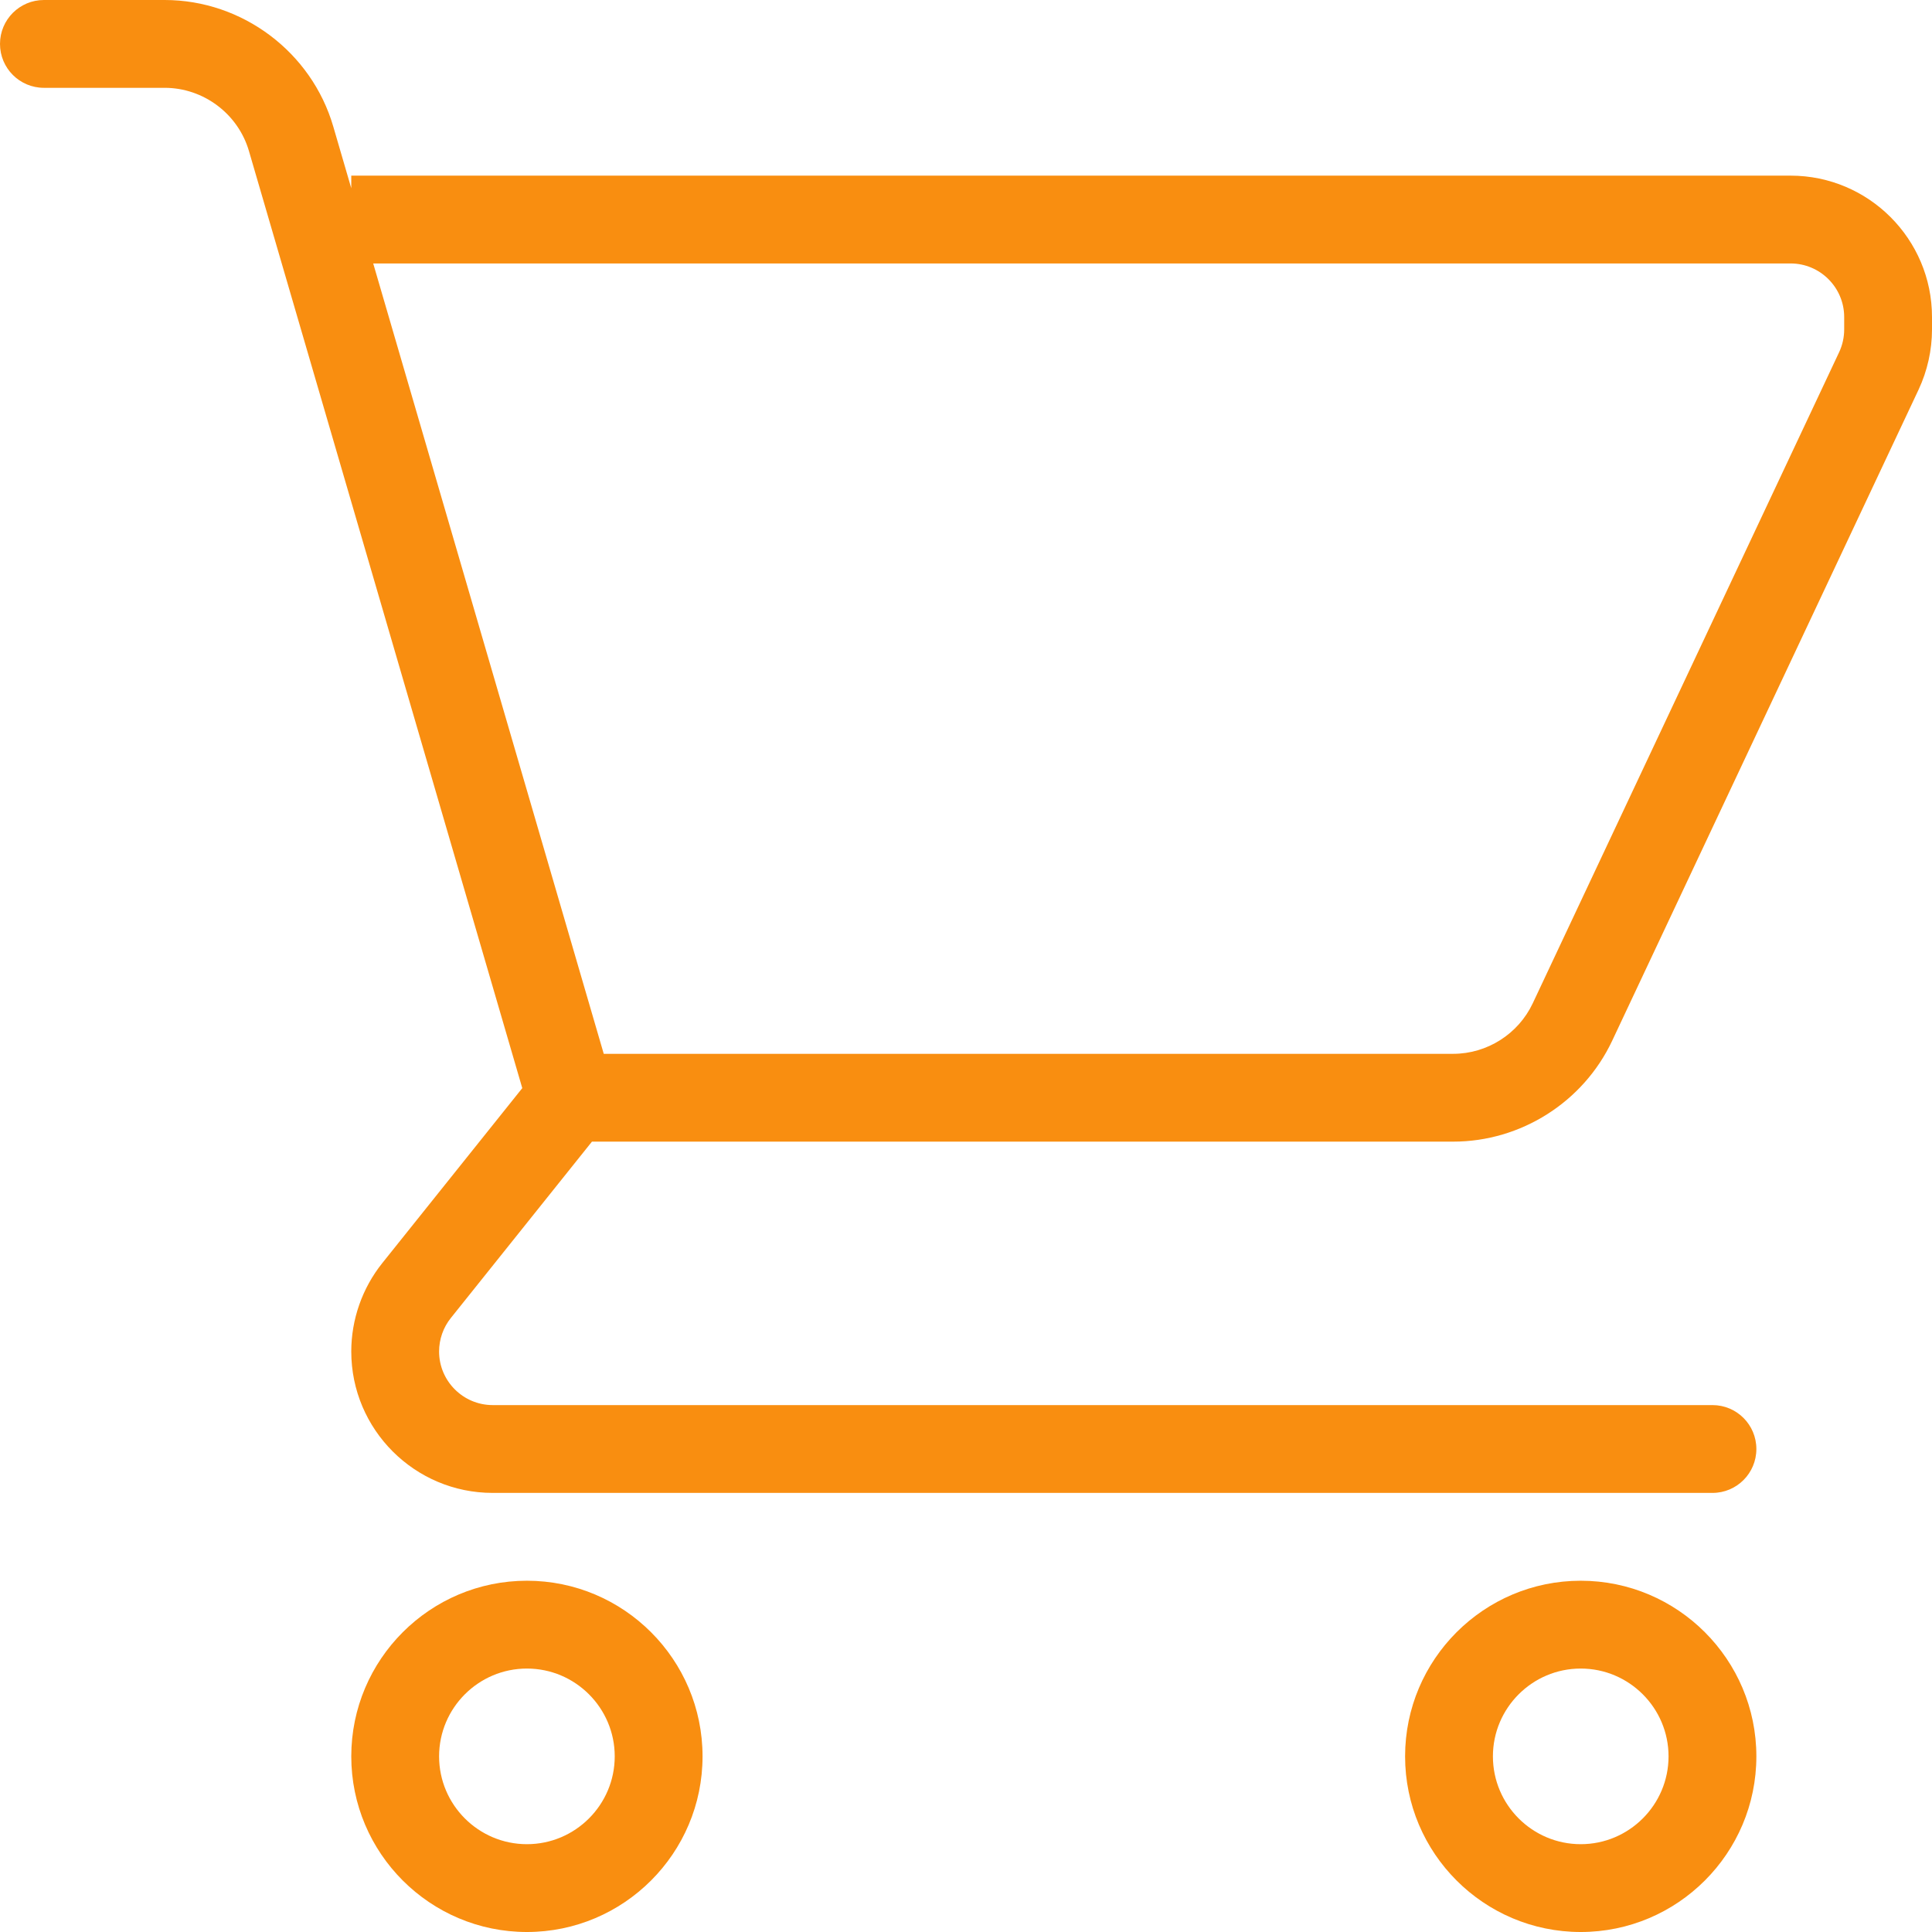
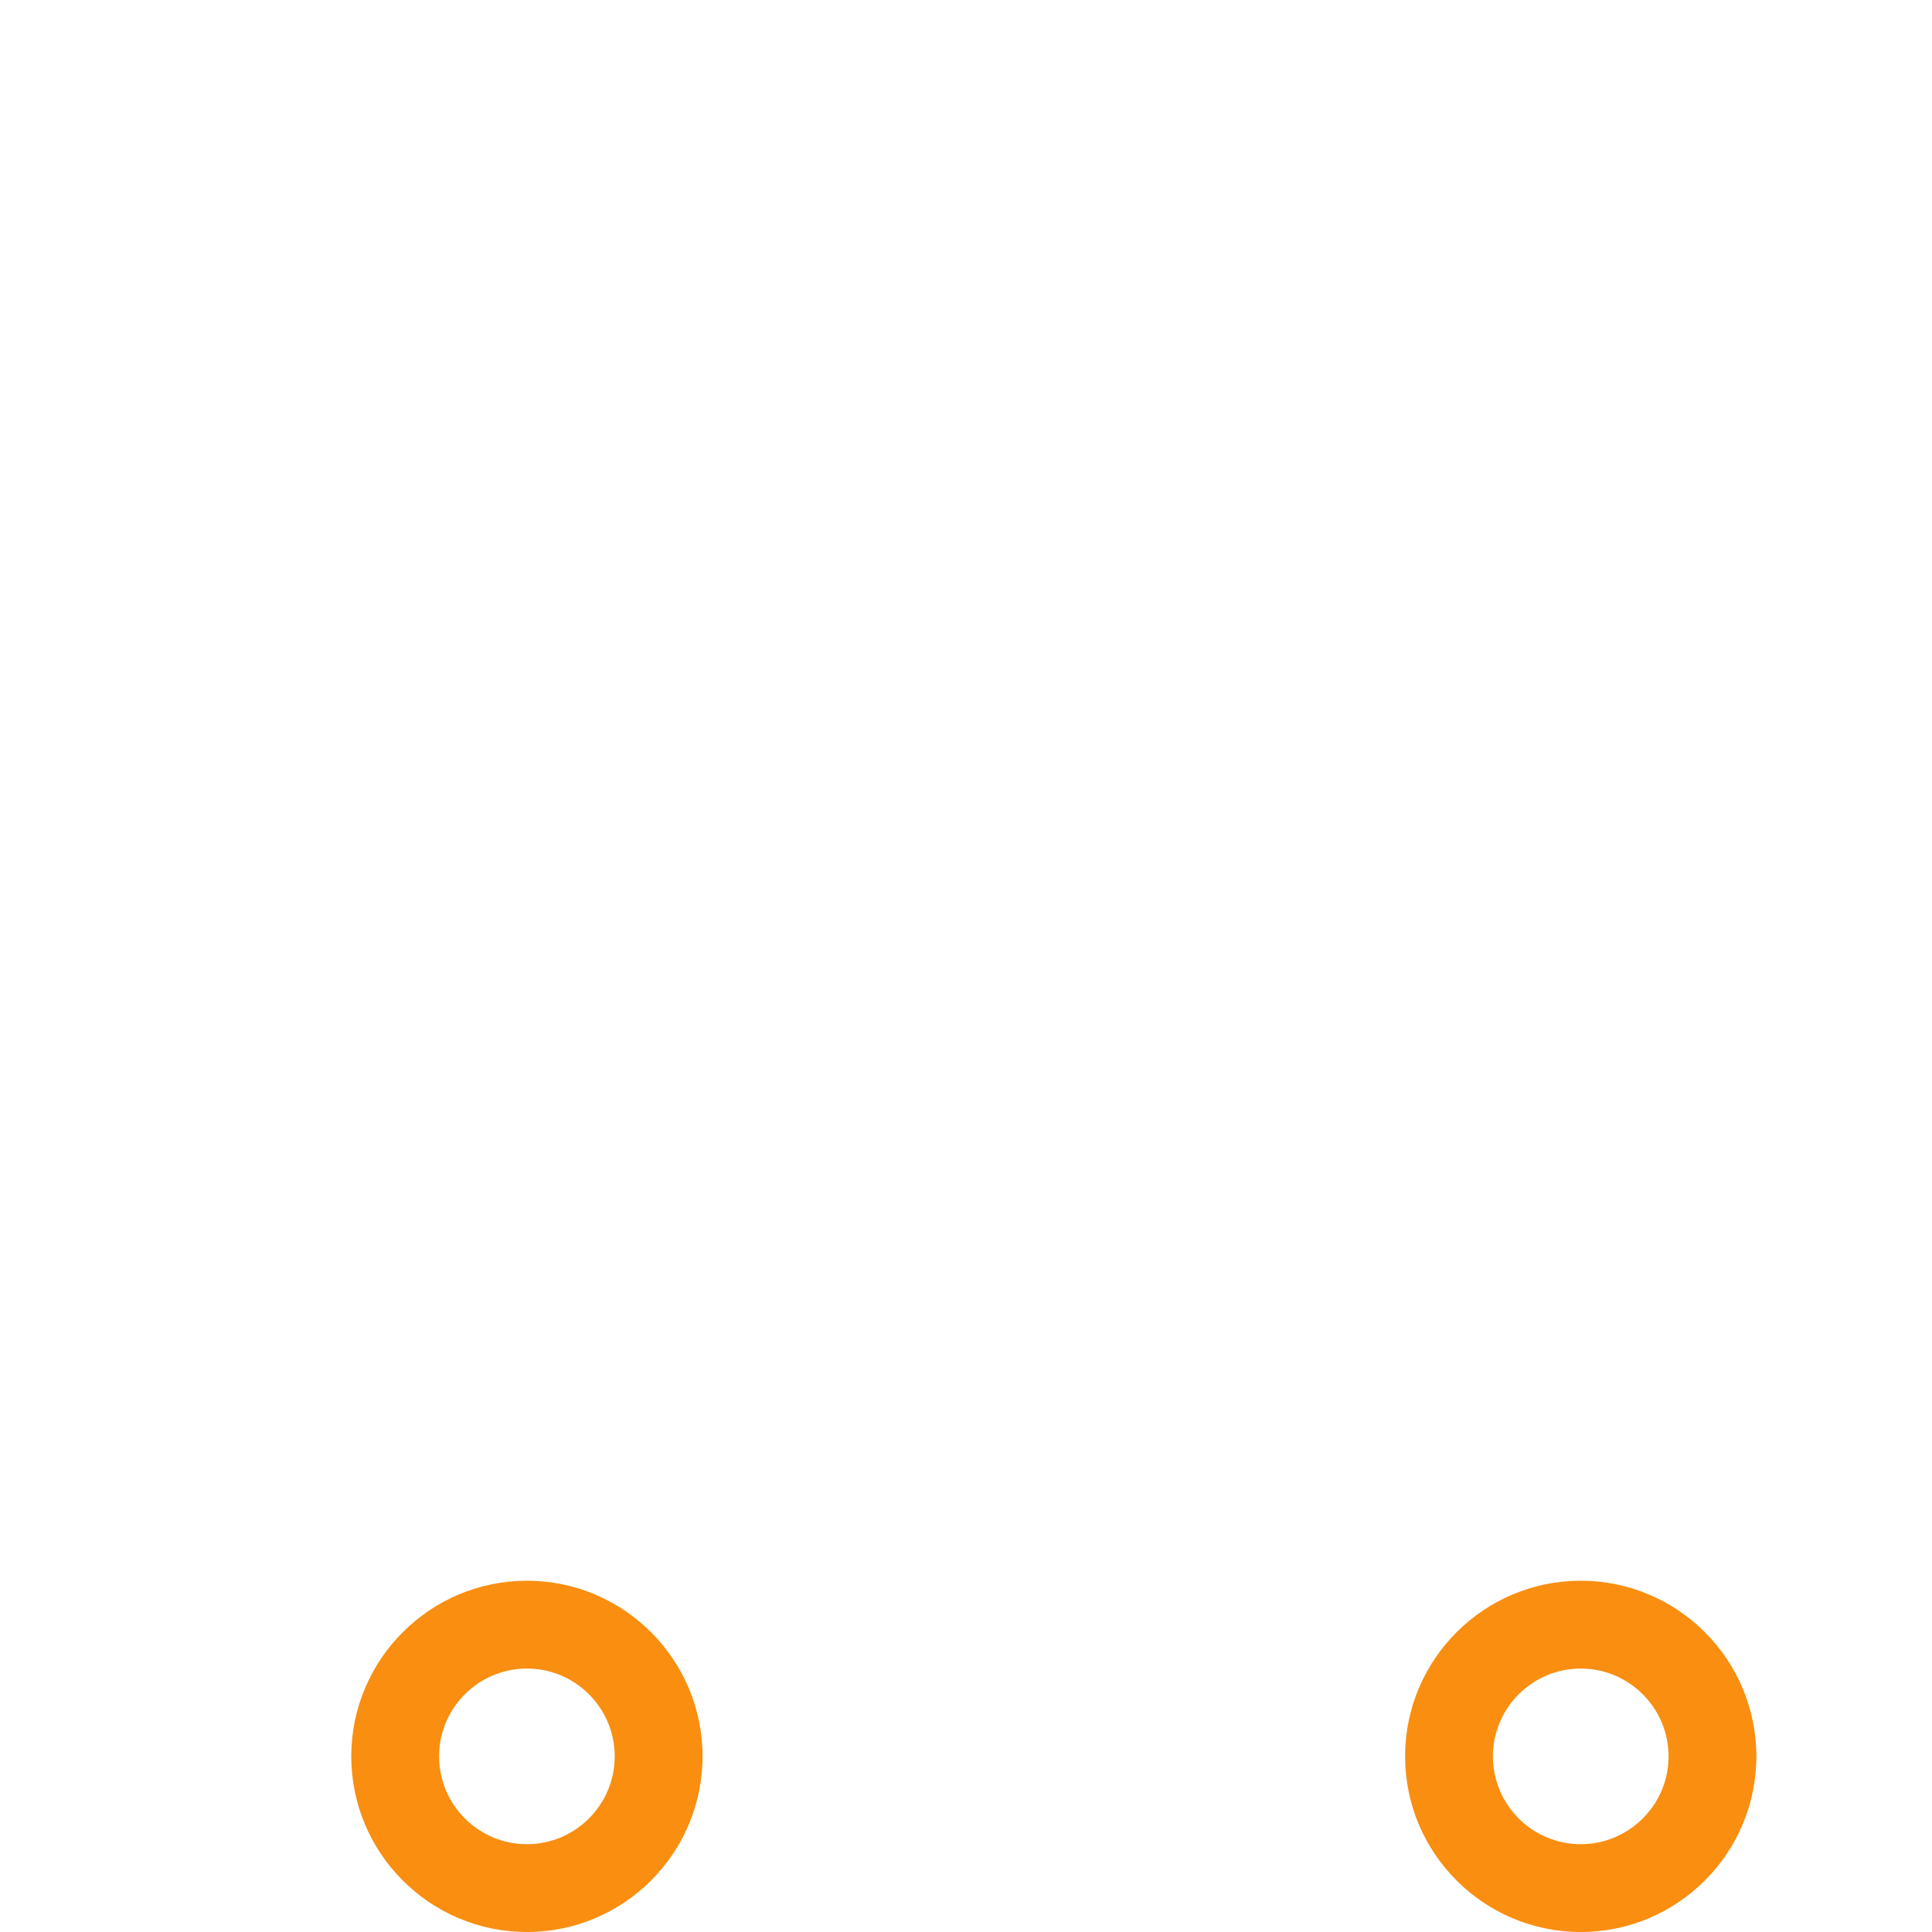
<svg xmlns="http://www.w3.org/2000/svg" version="1.1" id="Layer_1" x="0px" y="0px" viewBox="0 0 469.333 469.333" style="enable-background:new 0 0 469.333 469.333;" xml:space="preserve">
  <g>
    <g>
      <g>
-         <path fill="#F98E10" d="M434.979,42.667H85.333v3.061l-4.375-14.999C75.687,12.635,58.844,0,40,0H10.667C4.771,0,0,4.771,0,10.667     s4.771,10.667,10.667,10.667H40c9.427,0,17.844,6.313,20.479,15.365l66.396,227.635l-34.021,42.521     c-4.854,6.073-7.521,13.688-7.521,21.458c0,18.948,15.406,34.354,34.354,34.354H416c5.896,0,10.667-4.771,10.667-10.667     c0-5.896-4.771-10.667-10.667-10.667H119.687c-7.177,0-13.021-5.844-13.021-13.021c0-2.948,1.01-5.844,2.854-8.135l34.279-42.844     h209.221c16.448,0,31.604-9.615,38.615-24.5l74.438-158.177c2.135-4.552,3.26-9.604,3.26-14.615v-3.021     C469.333,58.073,453.927,42.667,434.979,42.667z M448,80.042c0,1.906-0.427,3.823-1.24,5.542L372.333,243.75     c-3.51,7.438-11.083,12.25-19.313,12.25H146.667L90.663,64h344.316C442.156,64,448,69.844,448,77.021V80.042z" />
        <path fill="#F98E10" d="M128,384c-23.531,0-42.667,19.135-42.667,42.667s19.135,42.667,42.667,42.667s42.667-19.135,42.667-42.667     S151.531,384,128,384z M128,448c-11.76,0-21.333-9.573-21.333-21.333c0-11.76,9.573-21.333,21.333-21.333     c11.76,0,21.333,9.573,21.333,21.333C149.333,438.427,139.76,448,128,448z" />
        <path fill="#F98E10" d="M384,384c-23.531,0-42.667,19.135-42.667,42.667s19.135,42.667,42.667,42.667s42.667-19.135,42.667-42.667     S407.531,384,384,384z M384,448c-11.76,0-21.333-9.573-21.333-21.333c0-11.76,9.573-21.333,21.333-21.333     c11.76,0,21.333,9.573,21.333,21.333C405.333,438.427,395.76,448,384,448z" />
      </g>
    </g>
  </g>
</svg>